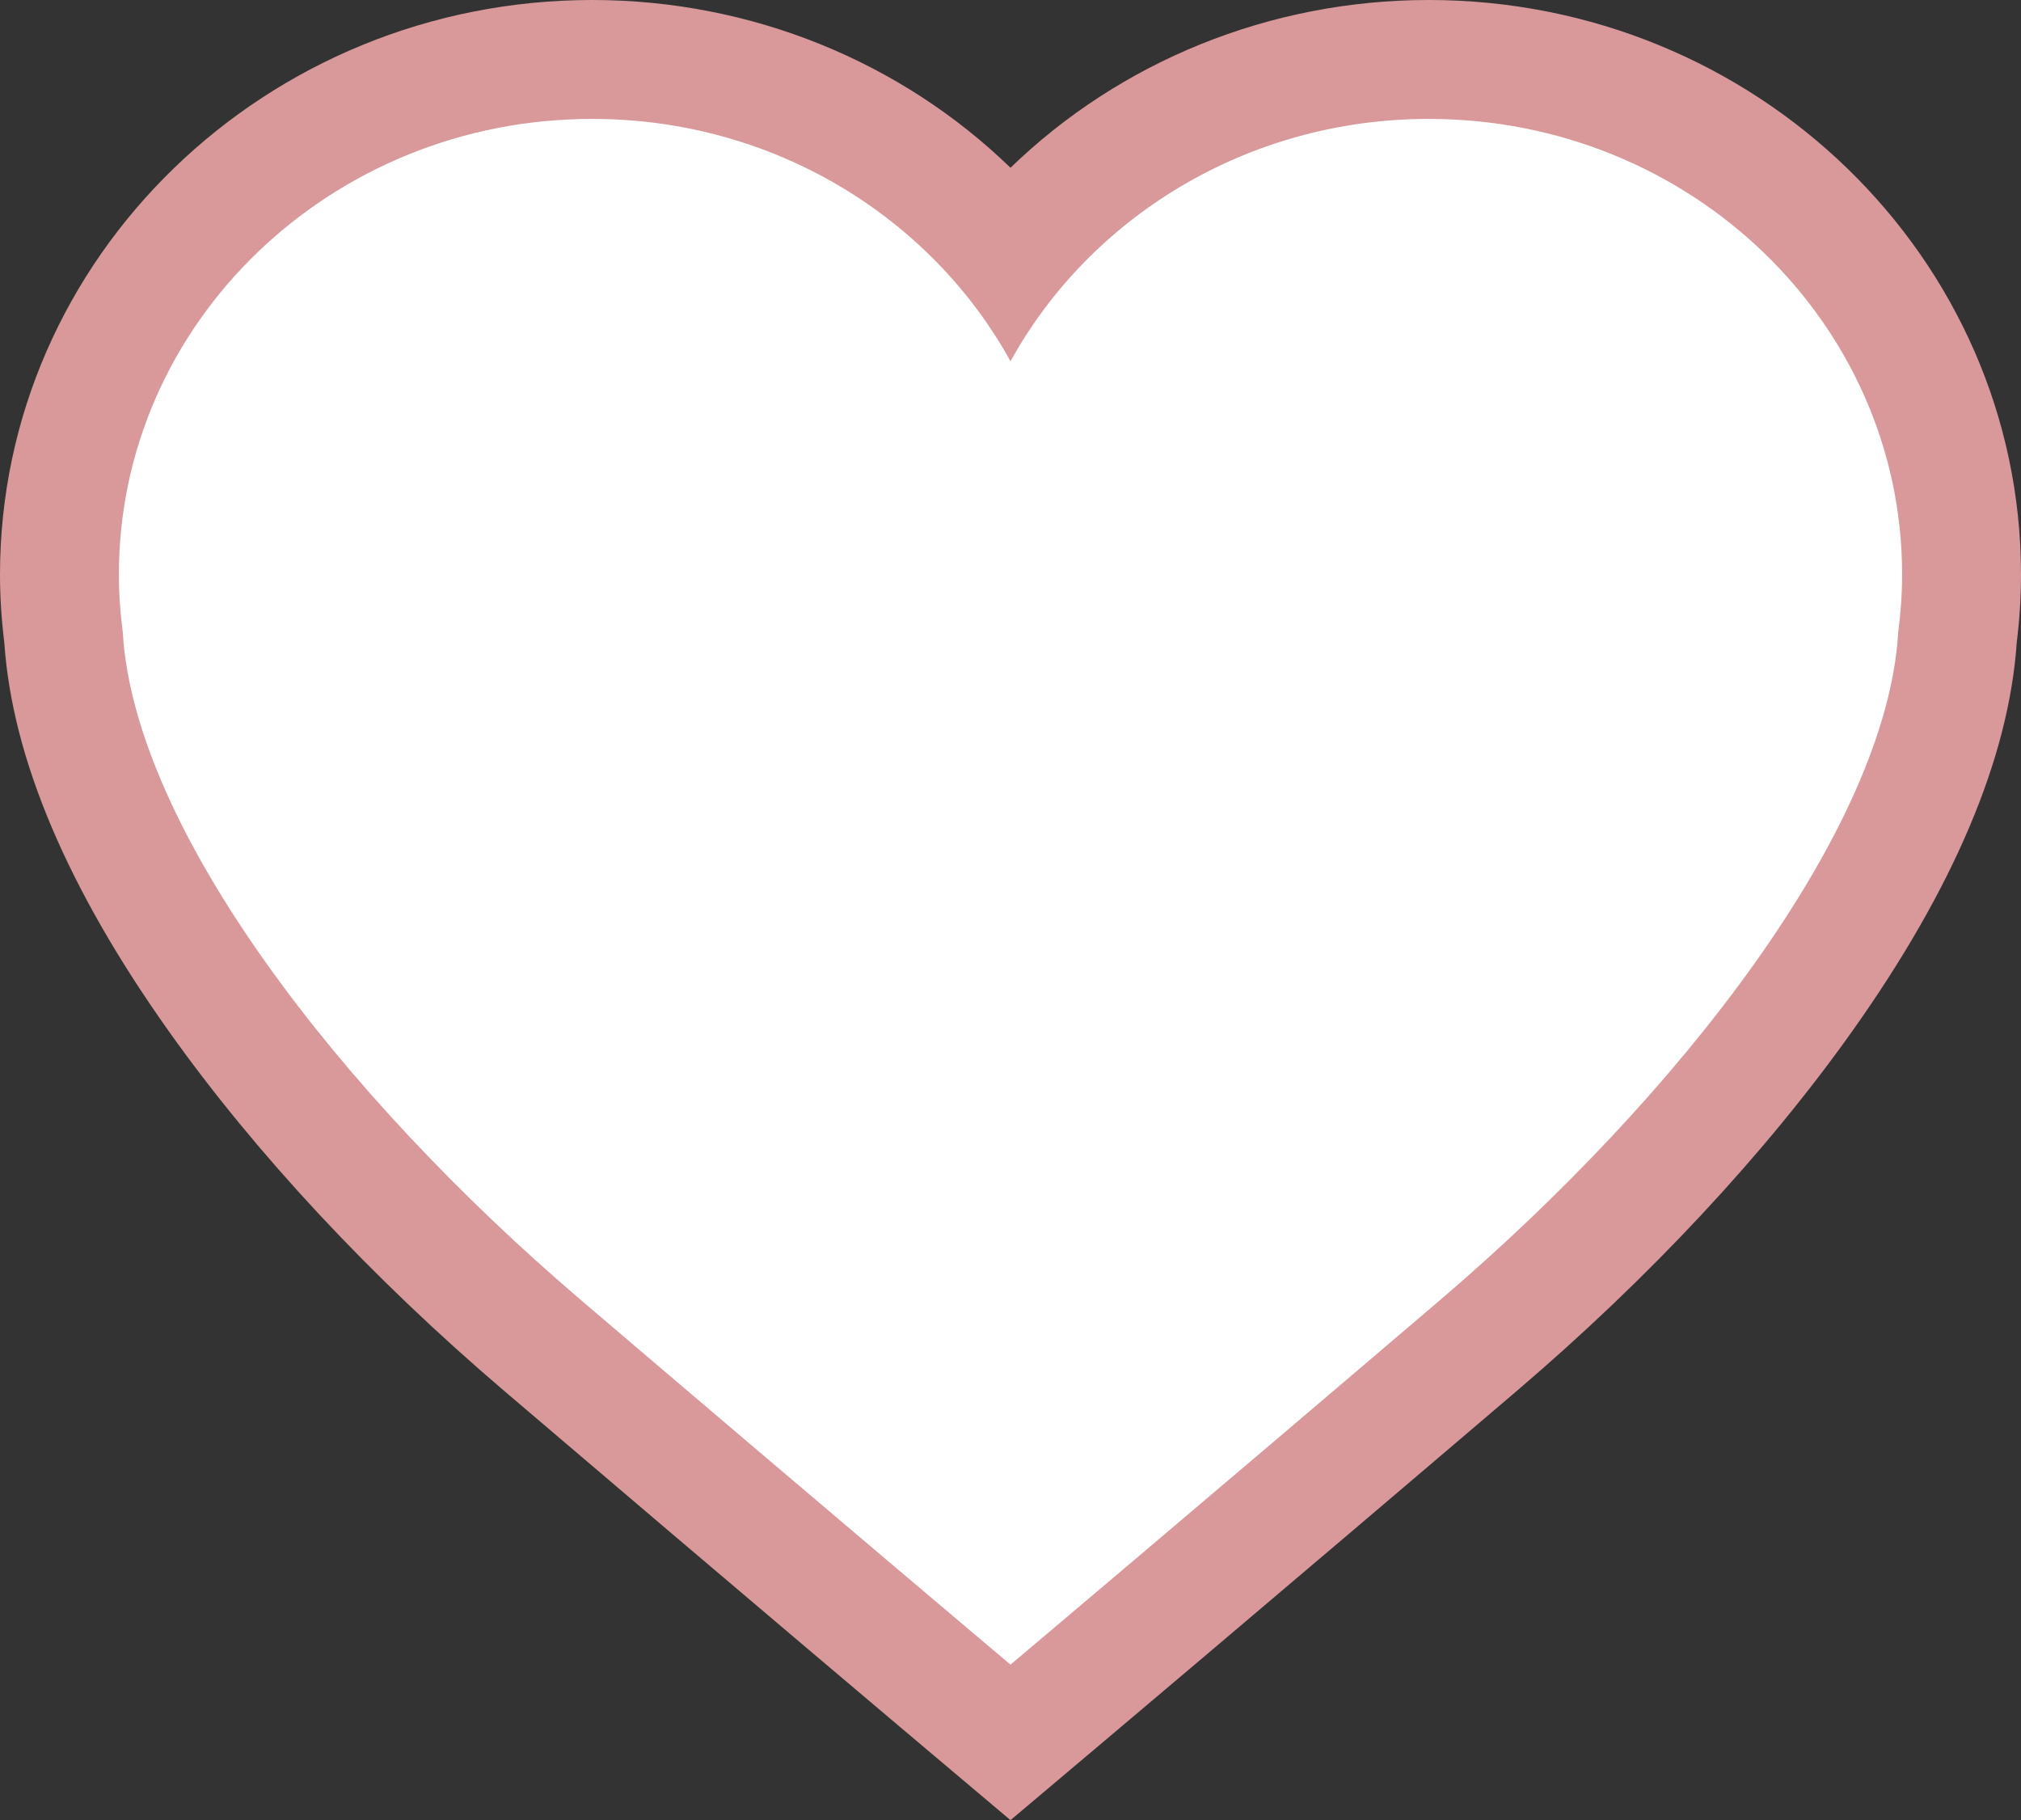
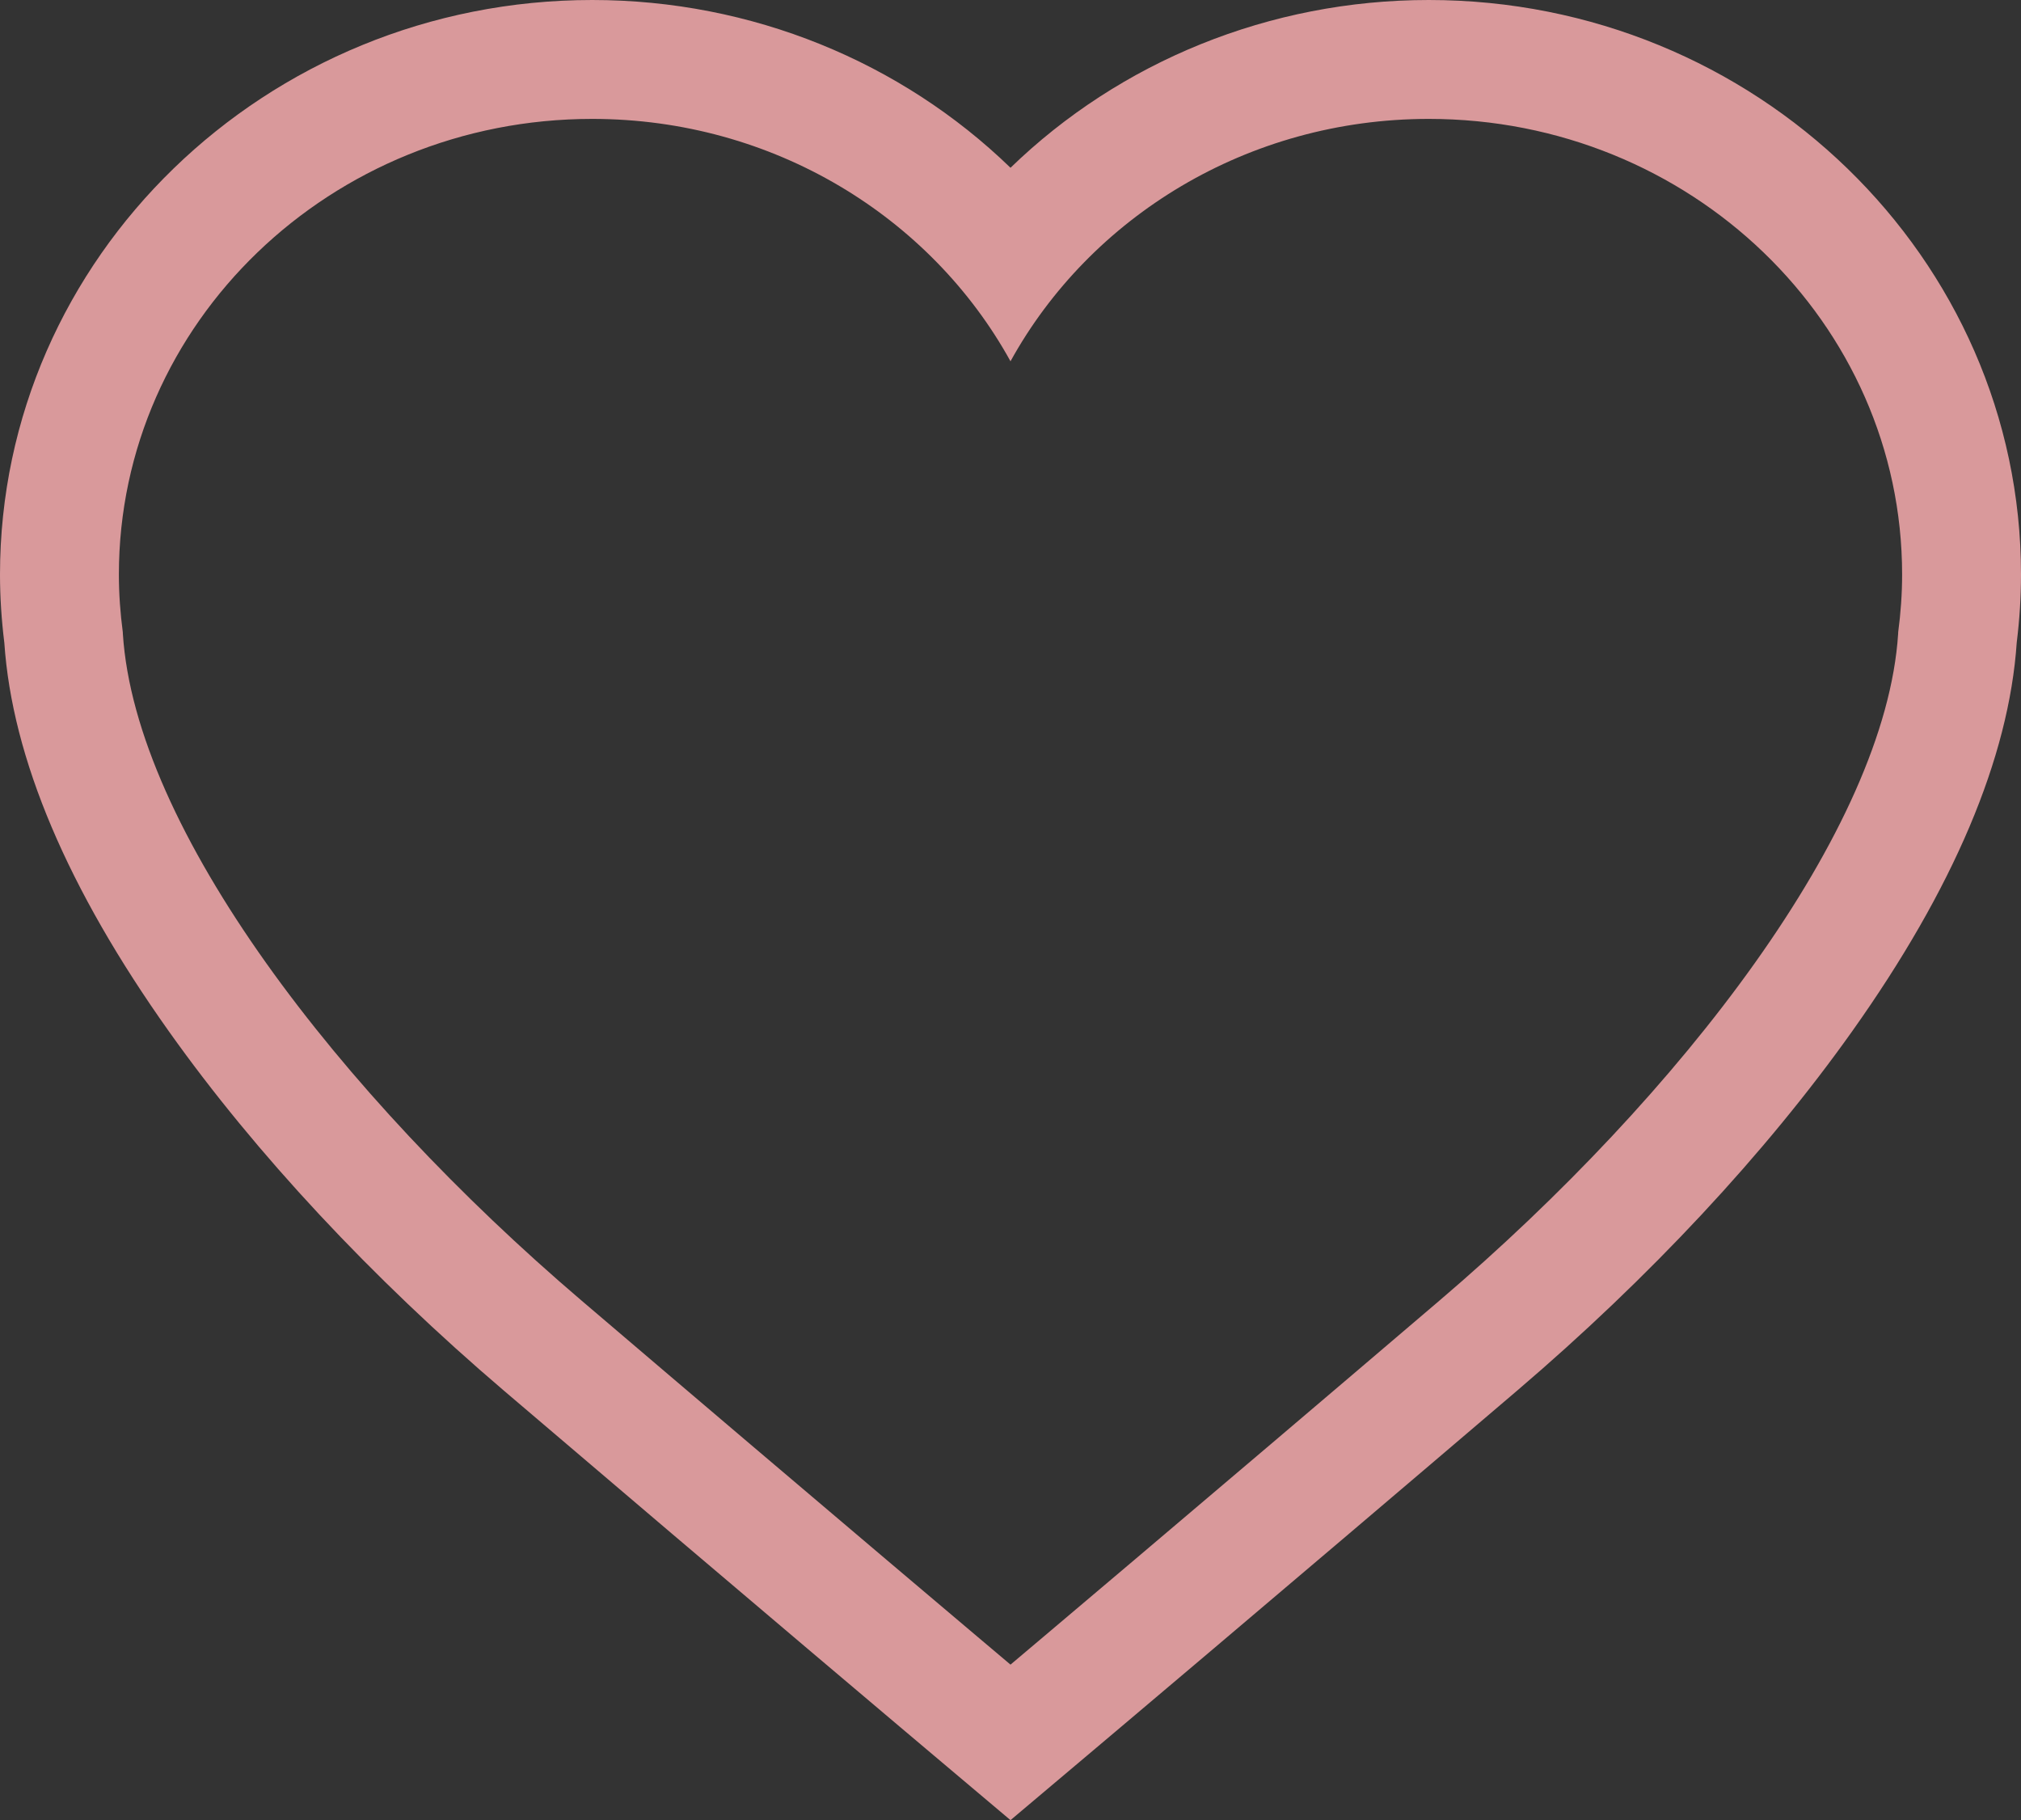
<svg xmlns="http://www.w3.org/2000/svg" width="34" height="30.616" viewBox="0 0 34 30.616">
  <rect x="0" y="0" width="34" height="30.616" fill="#333333" stroke="none" />
  <g id="Path_1160" data-name="Path 1160" transform="translate(1477 -74.886)" fill="#fff">
-     <path d="M -1460 104.194 L -1460.644 103.651 C -1460.676 103.624 -1463.841 100.956 -1467.871 97.519 C -1471.602 94.336 -1475.679 89.537 -1475.931 85.611 L -1475.931 85.605 C -1475.977 85.247 -1476 84.892 -1476 84.55 C -1476 79.773 -1471.979 75.886 -1467.037 75.886 C -1464.26 75.886 -1461.683 77.12 -1460 79.184 C -1458.317 77.12 -1455.74 75.886 -1452.963 75.886 C -1448.021 75.886 -1444 79.773 -1444 84.55 C -1444 84.891 -1444.023 85.244 -1444.068 85.601 L -1444.069 85.611 C -1444.321 89.537 -1448.398 94.336 -1452.129 97.519 C -1456.159 100.956 -1459.324 103.624 -1459.356 103.651 L -1460 104.194 Z" stroke="none" />
    <path d="M -1467.037 76.886 C -1471.435 76.886 -1475 80.318 -1475 84.55 C -1475 84.879 -1474.976 85.202 -1474.934 85.52 L -1474.933 85.547 C -1474.722 88.827 -1471.296 93.283 -1467.222 96.758 C -1463.148 100.233 -1460 102.886 -1460 102.886 C -1460 102.886 -1456.852 100.233 -1452.778 96.758 C -1448.704 93.283 -1445.278 88.827 -1445.067 85.547 L -1445.066 85.52 C -1445.024 85.202 -1445 84.879 -1445 84.55 C -1445 80.318 -1448.565 76.886 -1452.963 76.886 C -1456.014 76.886 -1458.663 78.539 -1460 80.963 C -1461.337 78.539 -1463.986 76.886 -1467.037 76.886 M -1467.037 74.886 C -1464.355 74.886 -1461.84 75.925 -1460 77.708 C -1458.16 75.925 -1455.645 74.886 -1452.963 74.886 C -1447.469 74.886 -1443 79.221 -1443 84.55 C -1443 84.923 -1443.024 85.308 -1443.072 85.696 C -1443.203 87.633 -1444.135 89.834 -1445.844 92.238 C -1447.301 94.289 -1449.25 96.378 -1451.48 98.28 C -1455.512 101.719 -1458.68 104.389 -1458.711 104.415 L -1460 105.502 L -1461.289 104.415 C -1461.32 104.389 -1464.488 101.719 -1468.52 98.28 C -1470.75 96.378 -1472.699 94.289 -1474.156 92.238 C -1475.864 89.836 -1476.796 87.637 -1476.927 85.7 C -1476.975 85.311 -1477 84.924 -1477 84.55 C -1477 79.221 -1472.531 74.886 -1467.037 74.886 Z" stroke="none" fill="#d9999b" />
  </g>
</svg>